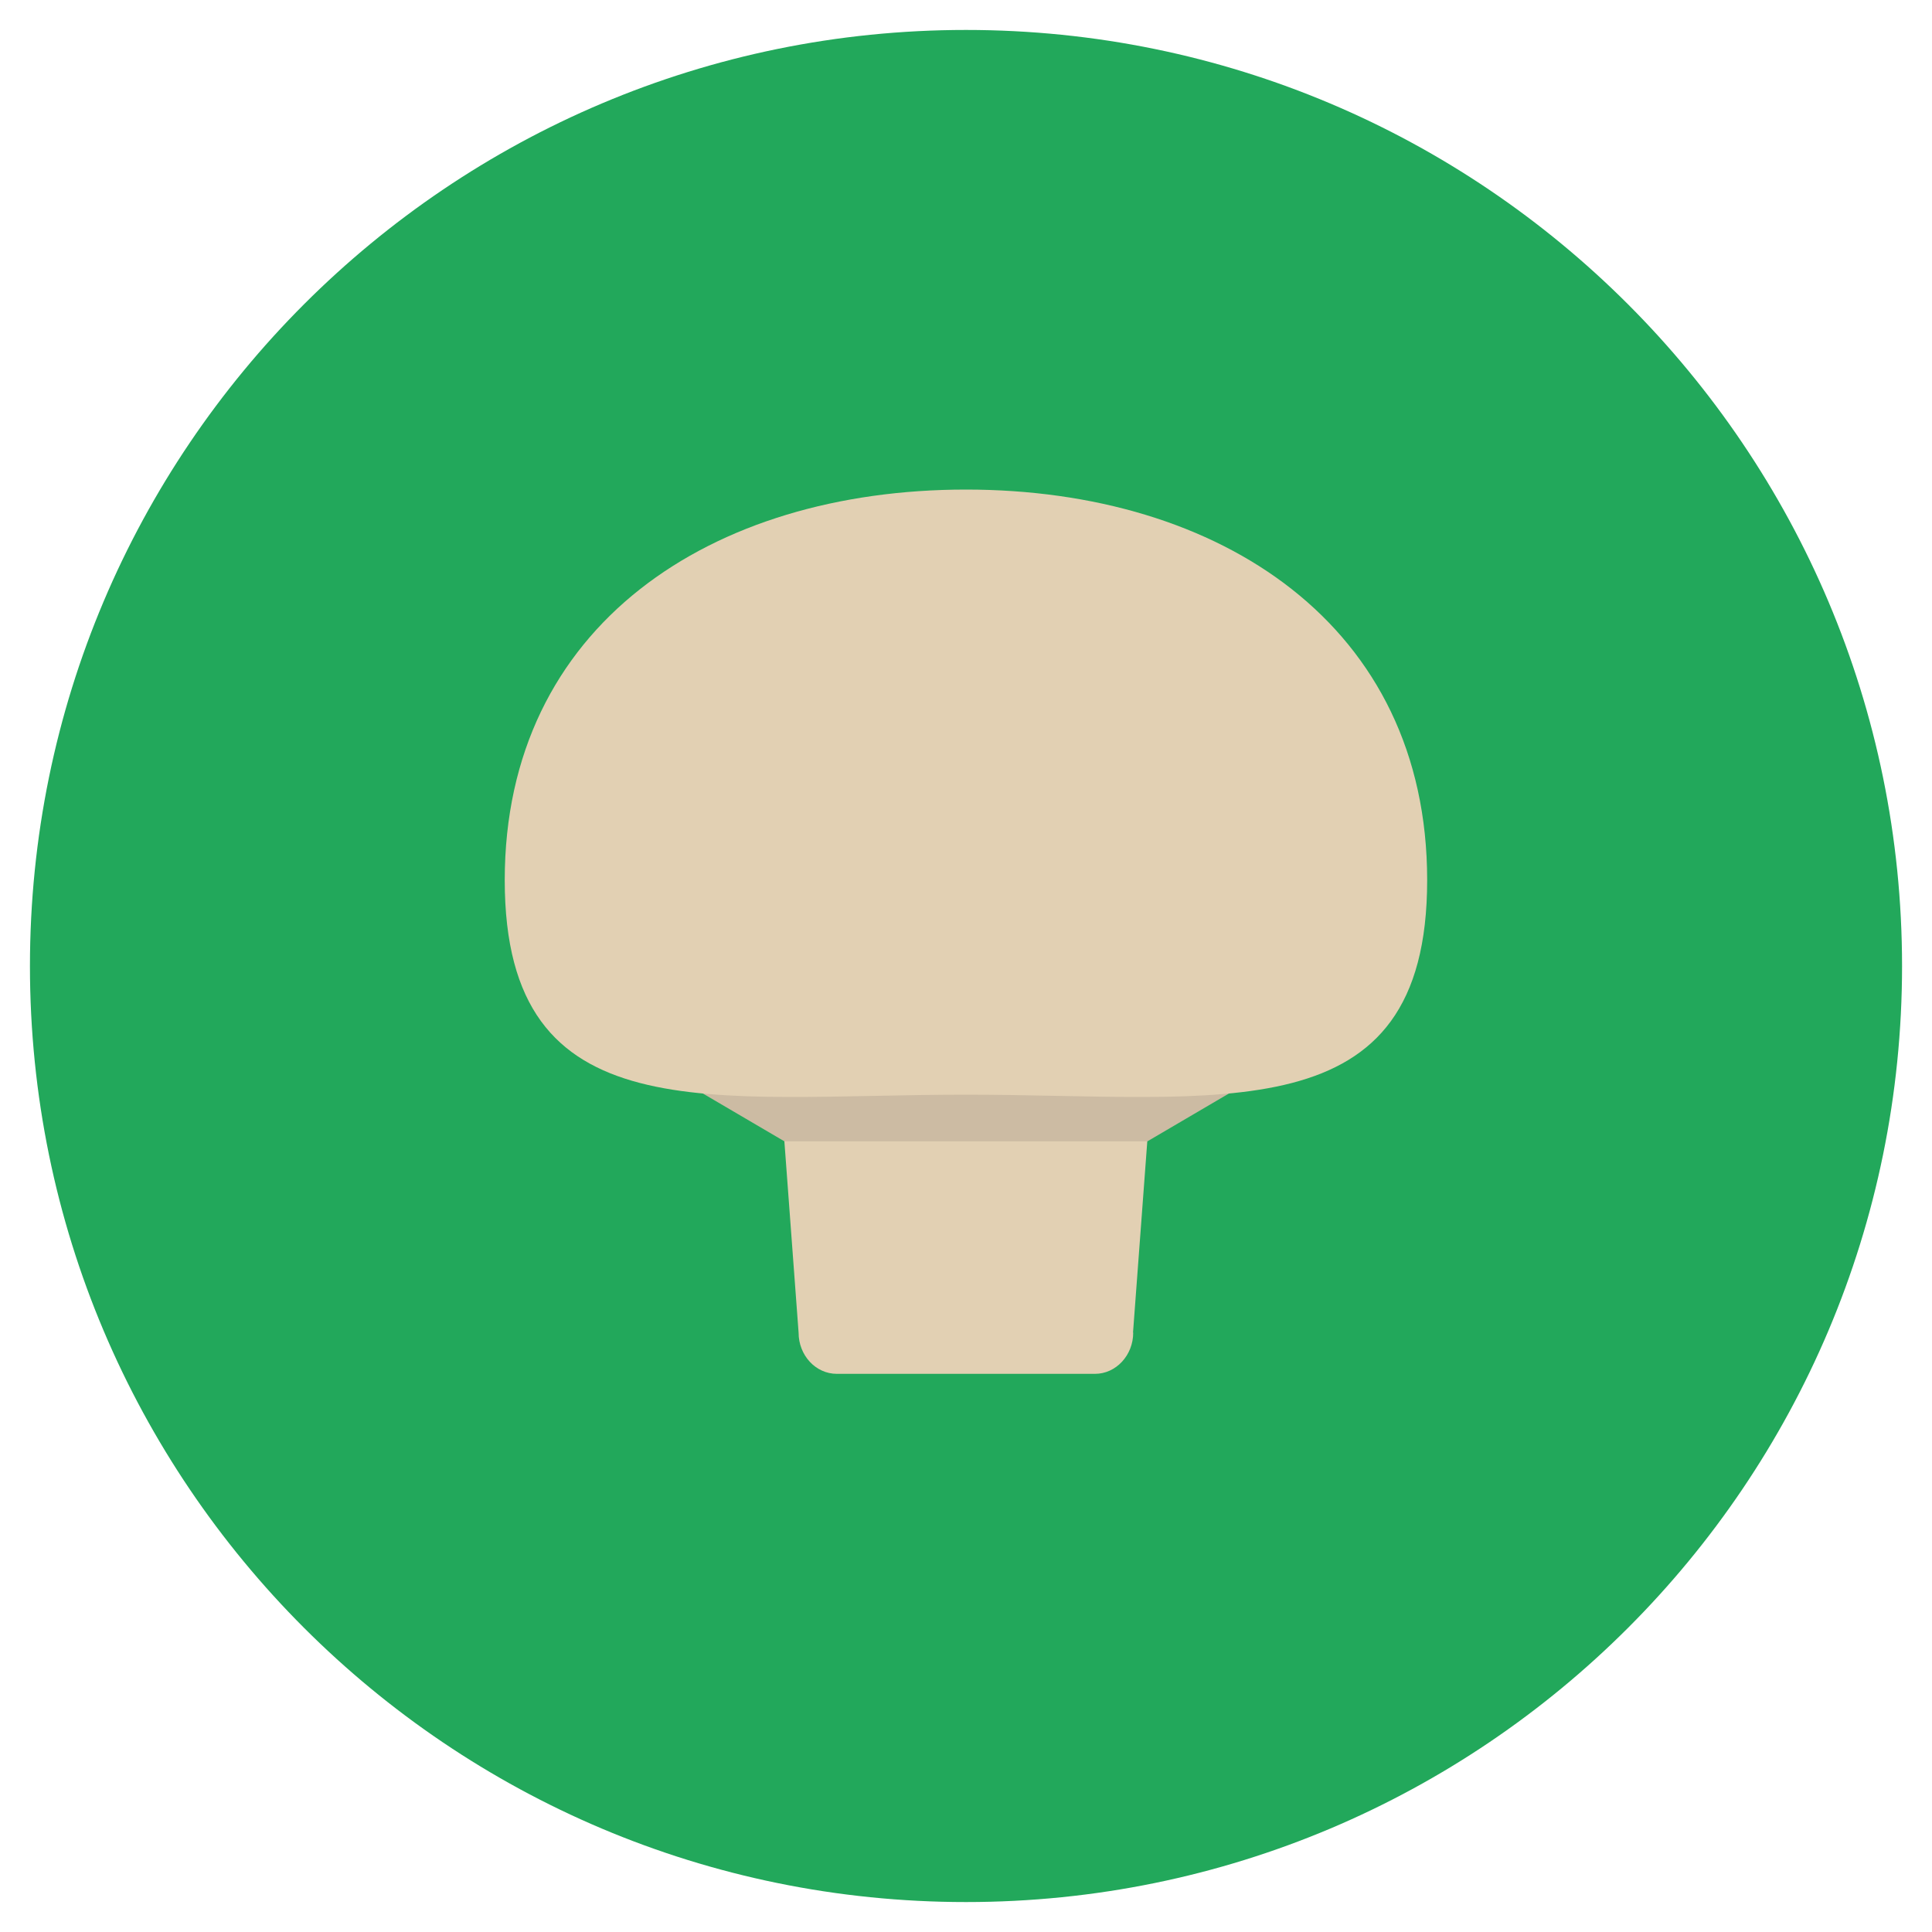
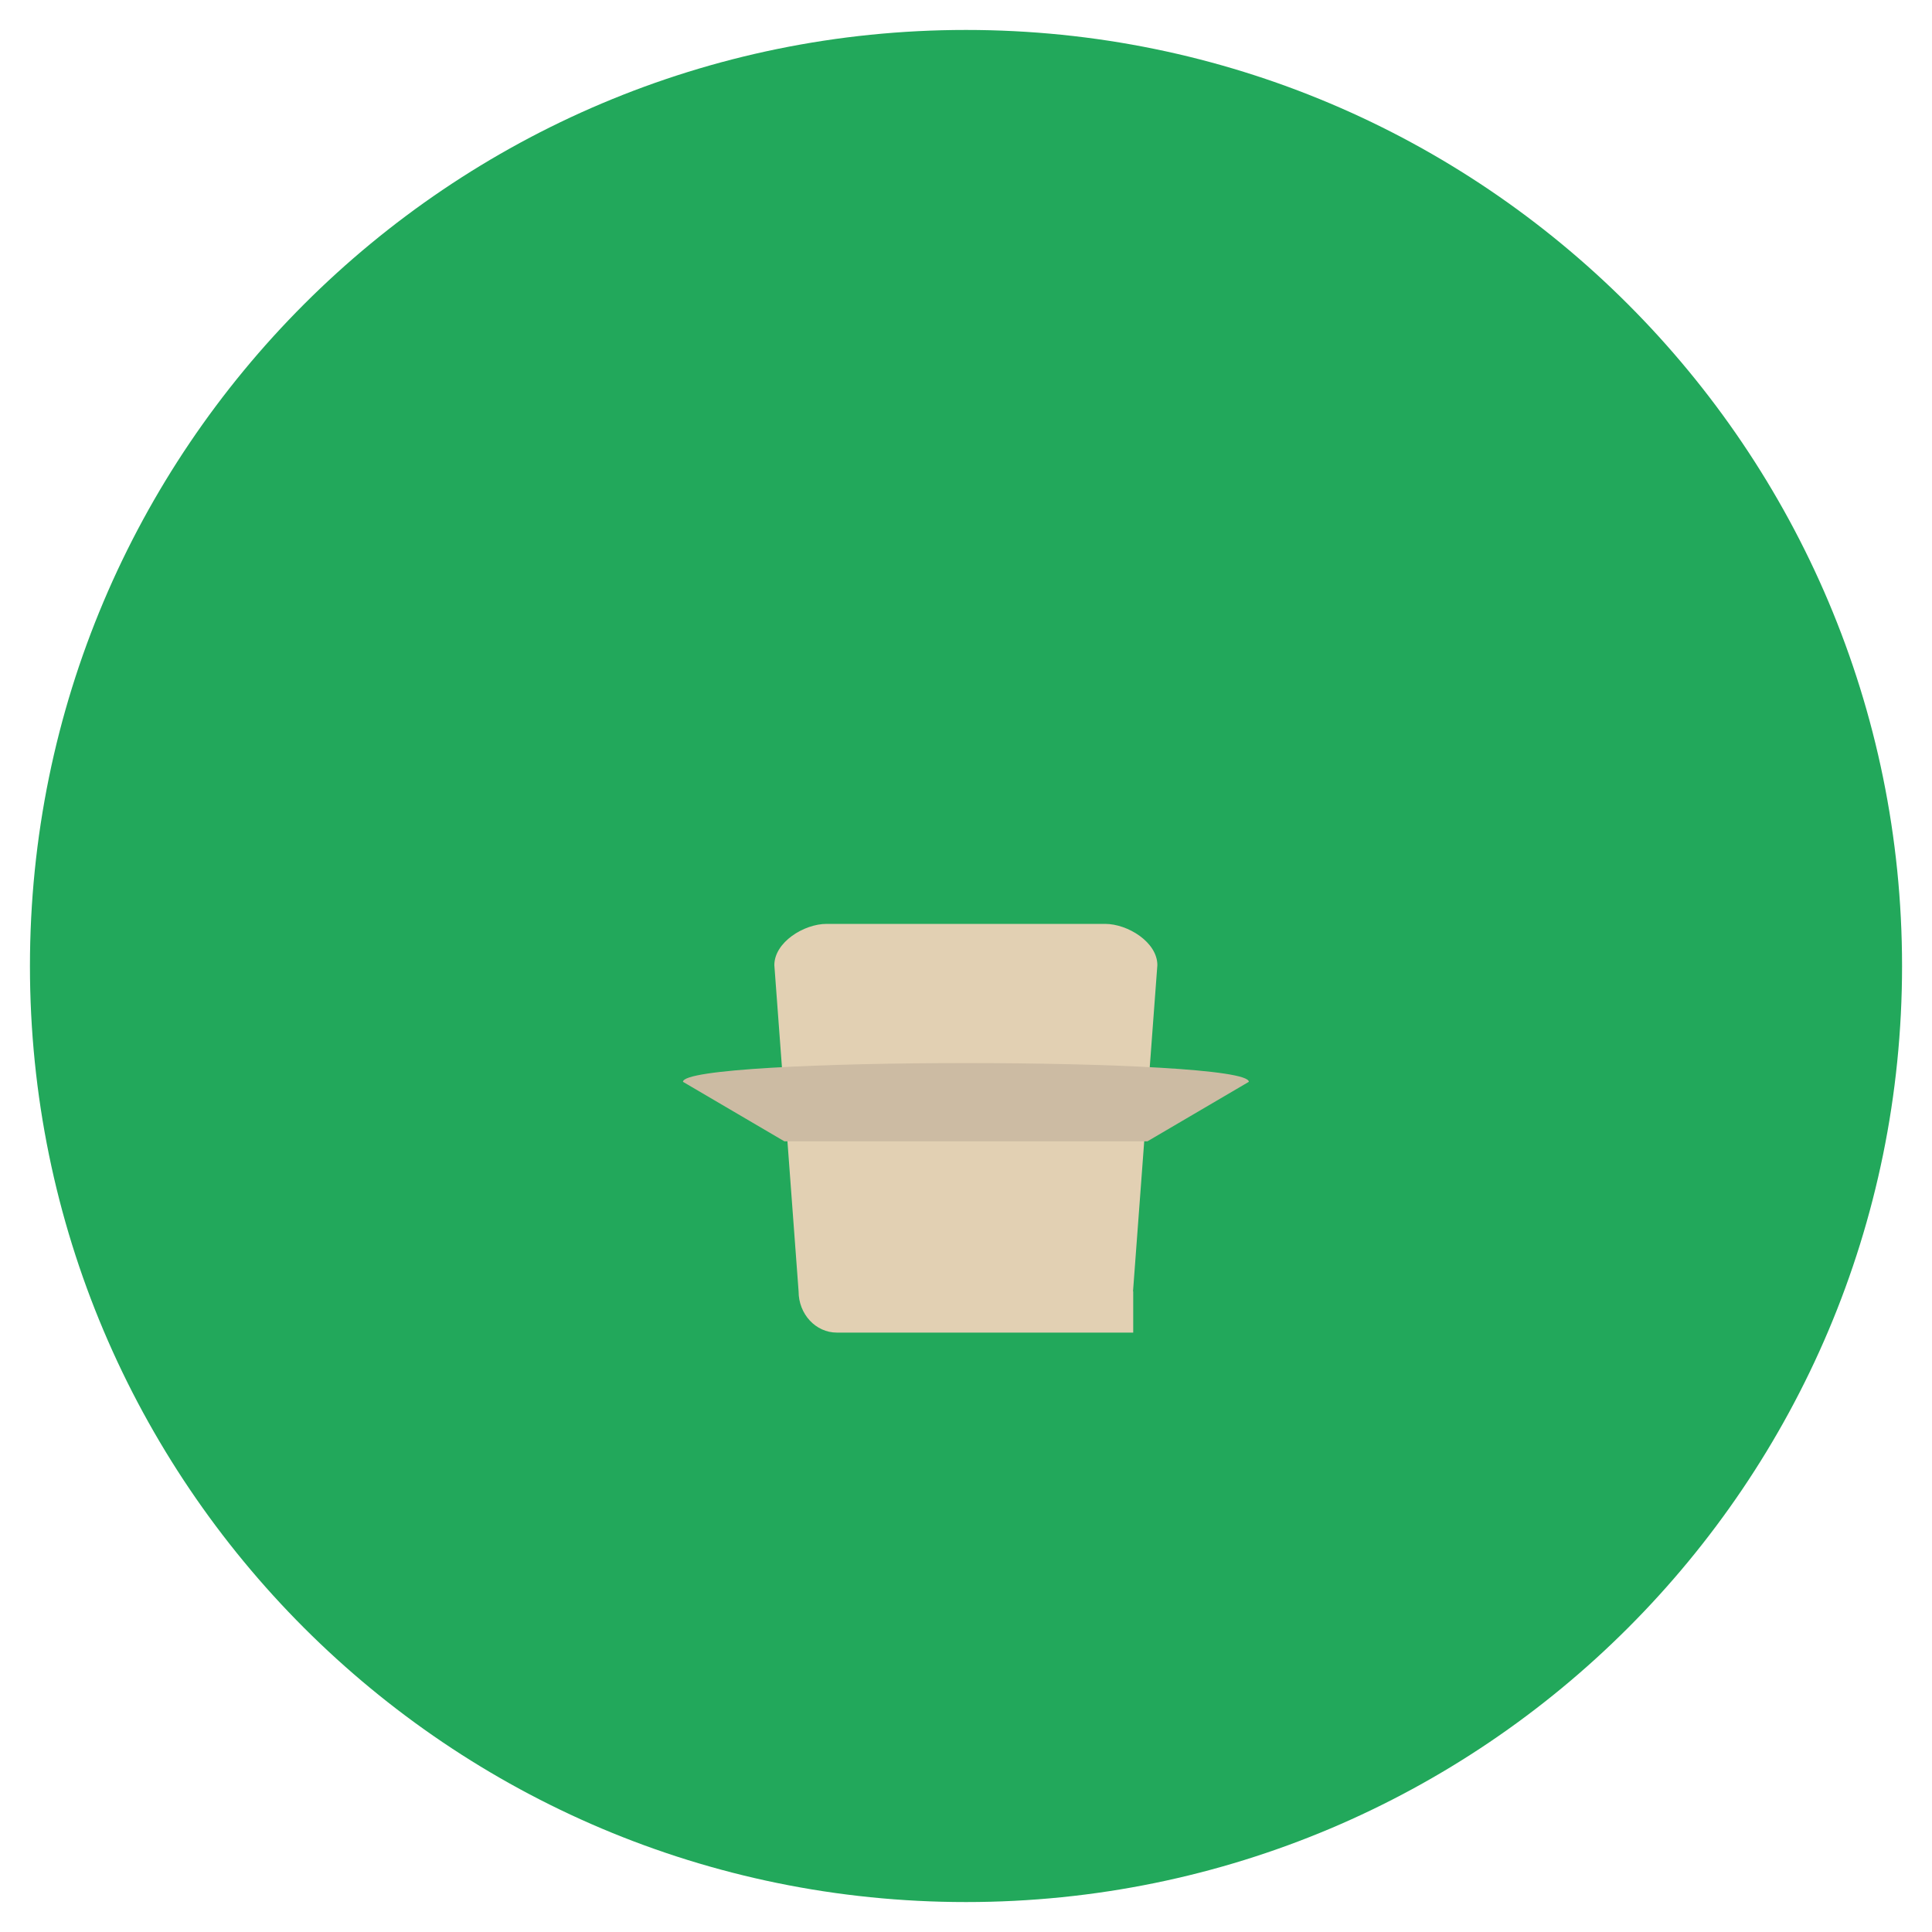
<svg xmlns="http://www.w3.org/2000/svg" version="1.1" id="Layer_1" x="0px" y="0px" width="20px" height="20px" viewBox="0 0 20 20" enable-background="new 0 0 20 20" xml:space="preserve">
  <g>
    <path fill="#22A85B" d="M19.69,10.001c0-5.353-4.34-9.691-9.69-9.691s-9.69,4.338-9.69,9.691c0,5.352,4.339,9.689,9.69,9.689   C15.353,19.69,19.69,15.353,19.69,10.001z" />
-     <path fill="#E2D0B3" d="M11.731,13.795c0,0.235-0.178,0.427-0.396,0.427H8.663c-0.219,0-0.396-0.191-0.396-0.427l-0.251-3.377   c0-0.236,0.305-0.427,0.541-0.427h2.883c0.235,0,0.541,0.19,0.541,0.427l-0.252,3.377H11.731z" />
+     <path fill="#E2D0B3" d="M11.731,13.795H8.663c-0.219,0-0.396-0.191-0.396-0.427l-0.251-3.377   c0-0.236,0.305-0.427,0.541-0.427h2.883c0.235,0,0.541,0.19,0.541,0.427l-0.252,3.377H11.731z" />
    <path fill="#CCBBA3" d="M11.878,11.815H8.12l-1.05-0.616c0-0.259,5.858-0.259,5.858,0L11.878,11.815z" />
-     <path fill="#E2D0B3" d="M14.774,9.111c0,2.638-2.139,2.221-4.775,2.221s-4.774,0.417-4.774-2.221c0-2.637,2.138-4.043,4.774-4.043   S14.774,6.475,14.774,9.111z" />
  </g>
</svg>